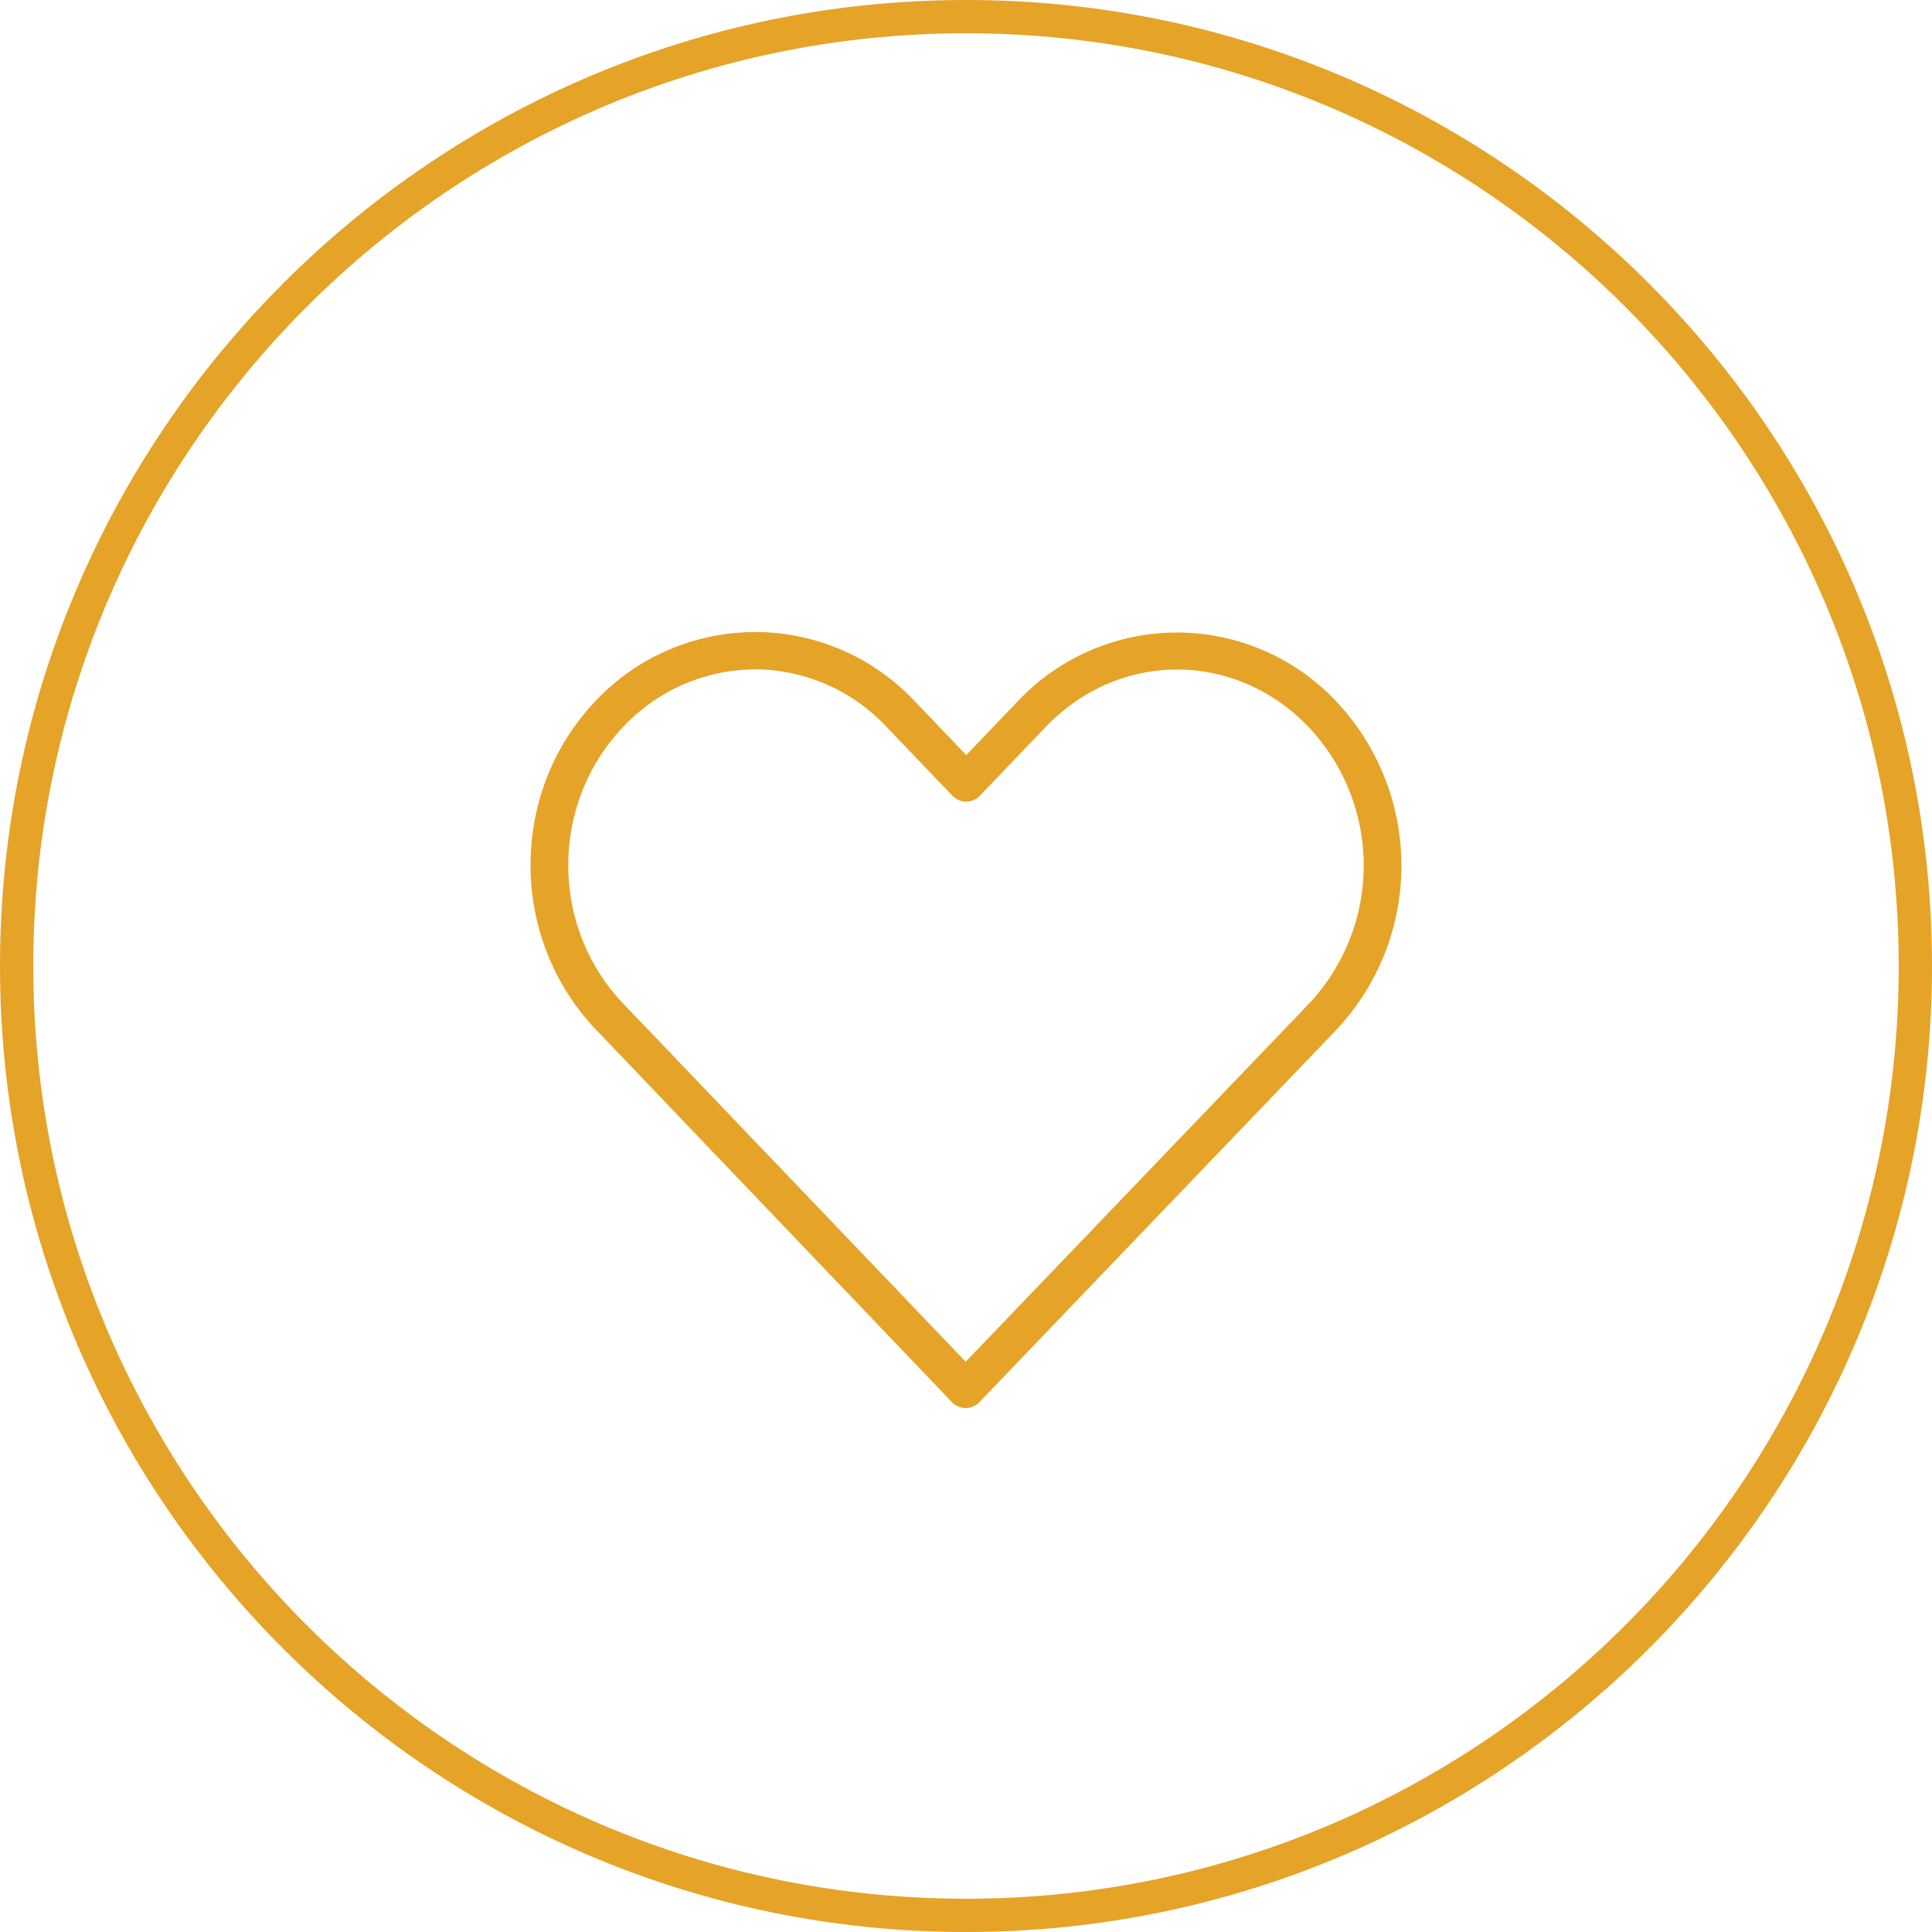
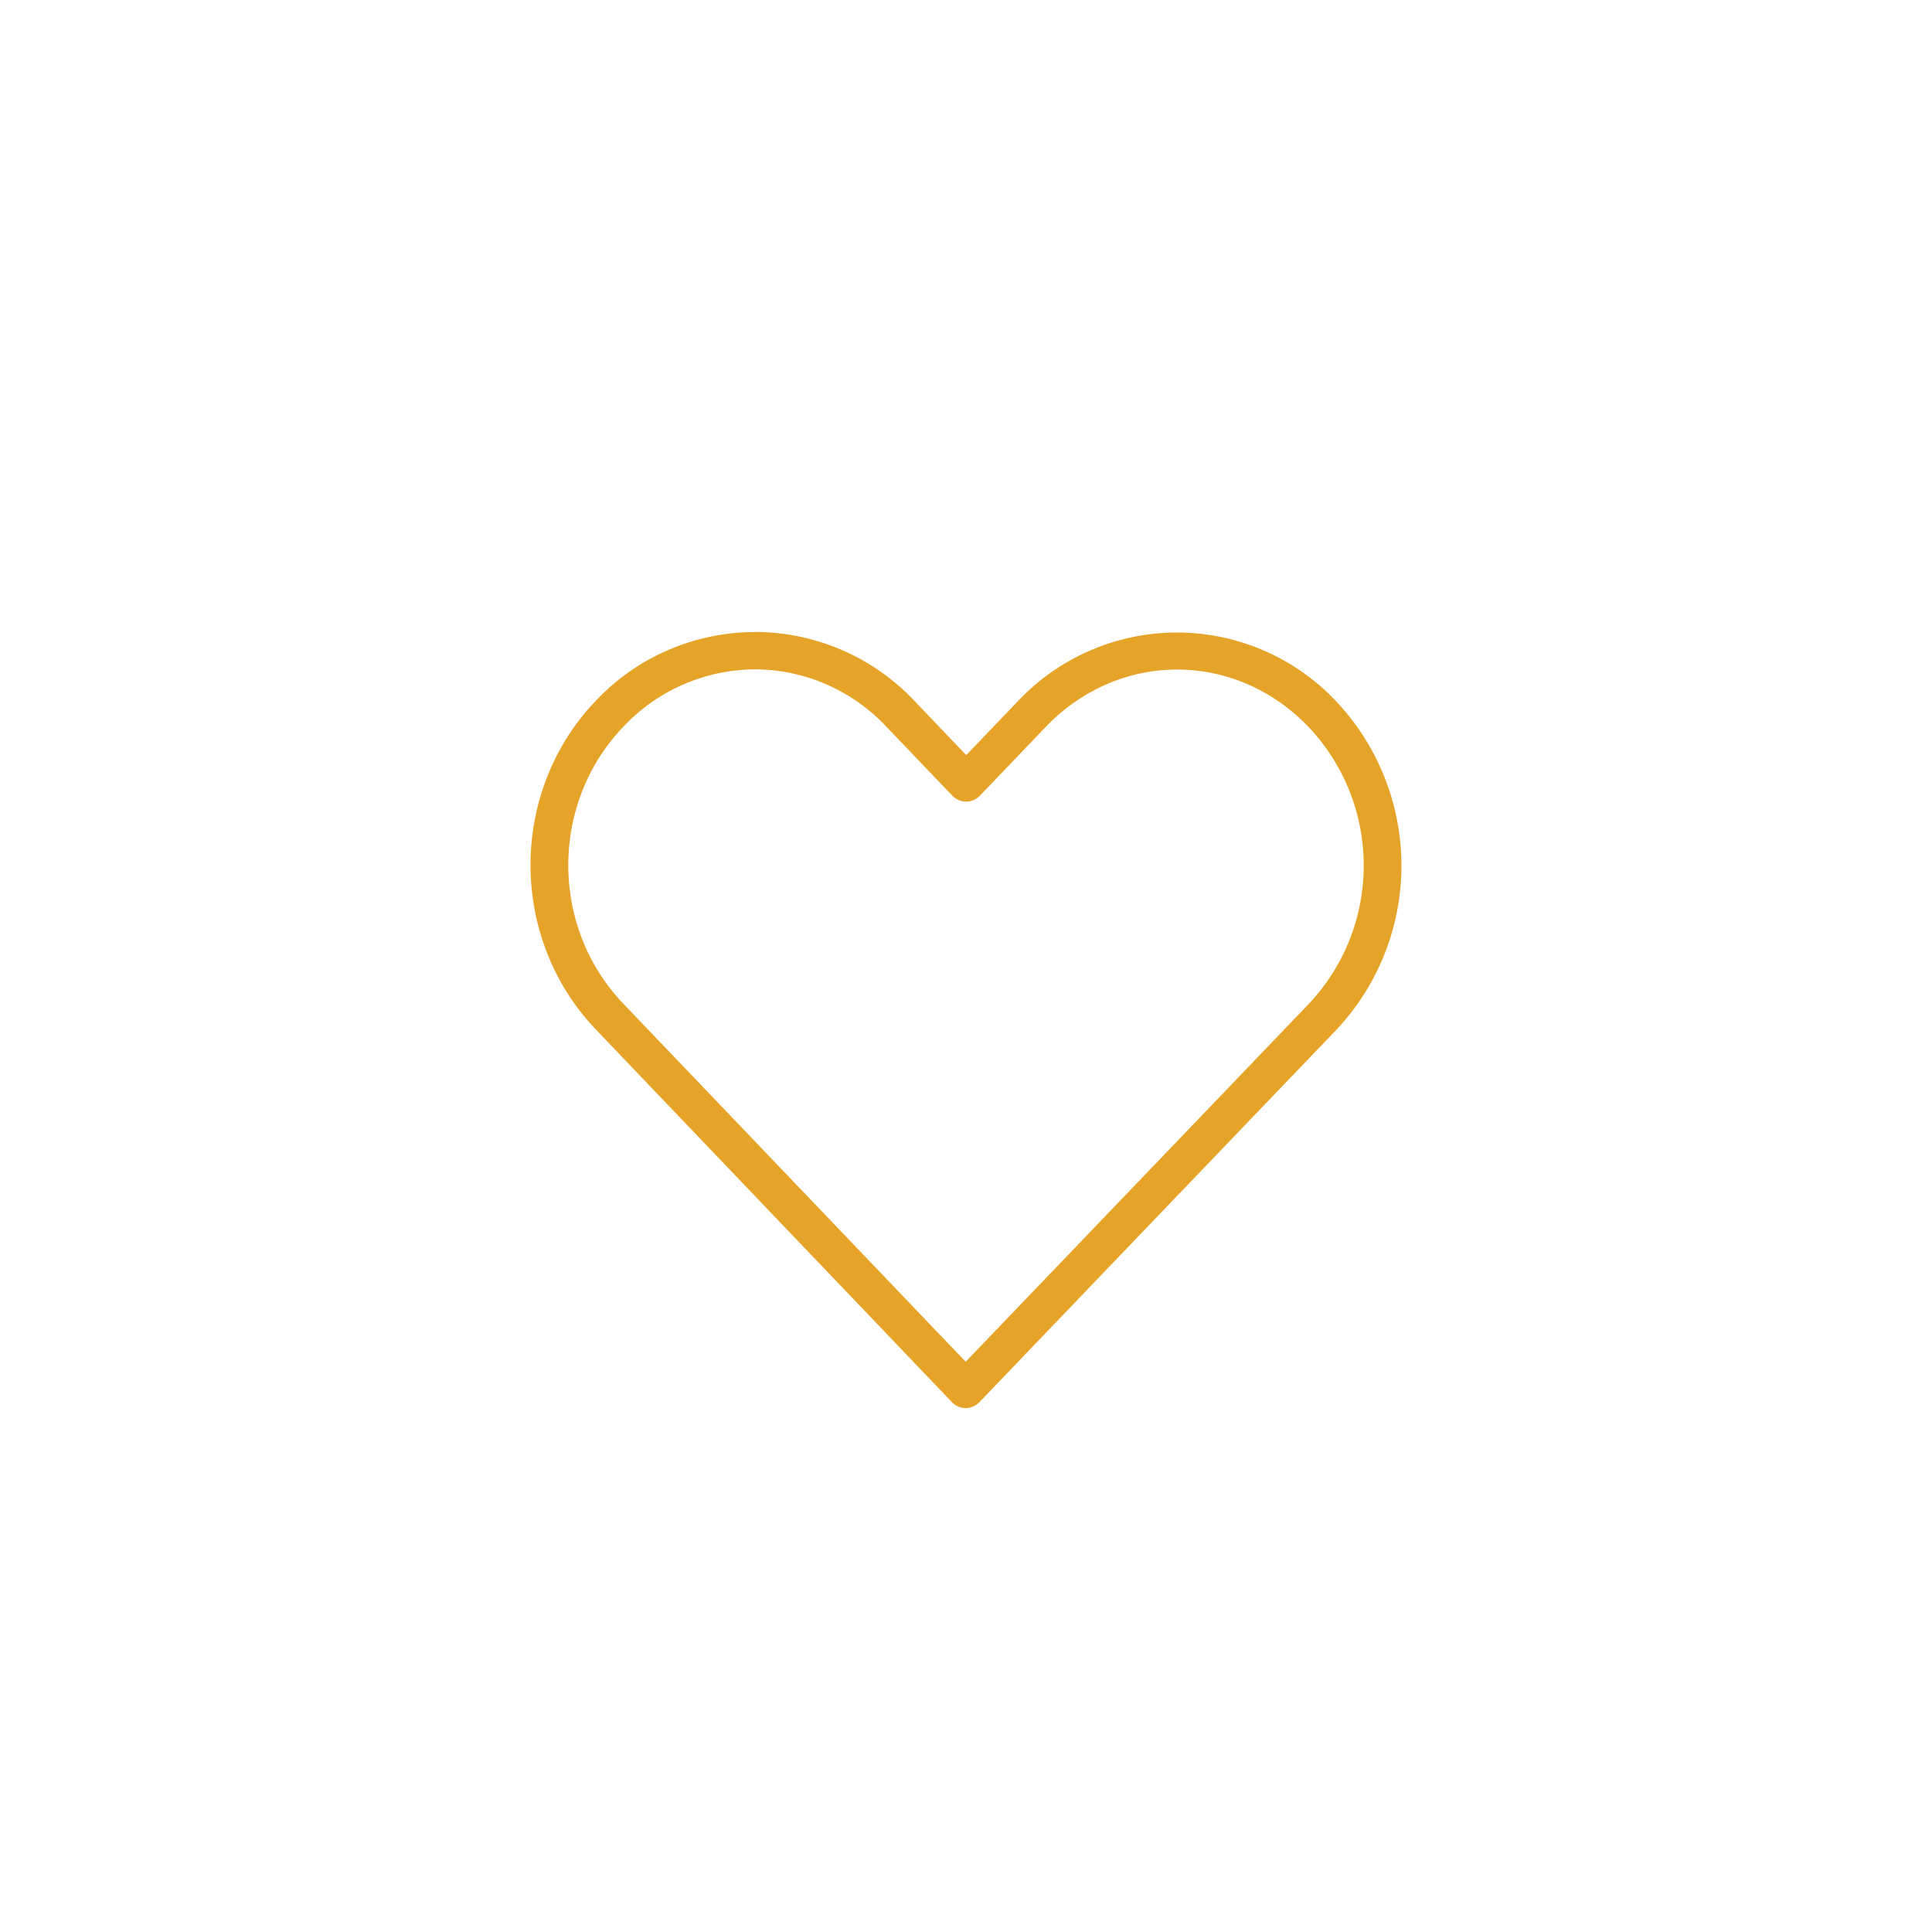
<svg xmlns="http://www.w3.org/2000/svg" id="Ebene_1" data-name="Ebene 1" viewBox="0 0 500 500">
  <defs>
    <style>.cls-1{fill:#e5a328;}</style>
  </defs>
-   <path class="cls-1" d="M250,500C112.15,500,0,387.85,0,250S112.15,0,250,0,500,112.15,500,250,387.85,500,250,500ZM250,8.61C116.9,8.61,8.61,116.9,8.61,250S116.9,491.39,250,491.39,491.39,383.1,491.39,250,383.1,8.61,250,8.61Z" />
  <path class="cls-1" d="M195.4,163.58a56.7,56.7,0,0,0-41.13,17.69c-22.64,23.62-22.61,61.58,0,85.23l92.12,96.41a4.91,4.91,0,0,0,7.05,0q46.13-48.14,92.28-96.26a62,62,0,0,0,0-85.23,56.58,56.58,0,0,0-82.25,0l-13.4,14-13.55-14.17a56.74,56.74,0,0,0-41.13-17.69Zm0,9.64a46.89,46.89,0,0,1,34,14.86l17.07,17.84a4.9,4.9,0,0,0,7.13,0l17-17.76c19-19.84,49.07-19.84,68.08,0a52.2,52.2,0,0,1,0,71.68q-44.37,46.29-88.76,92.58l-88.6-92.66c-19-19.86-19-51.85,0-71.68a47.06,47.06,0,0,1,34.08-14.85Z" />
</svg>